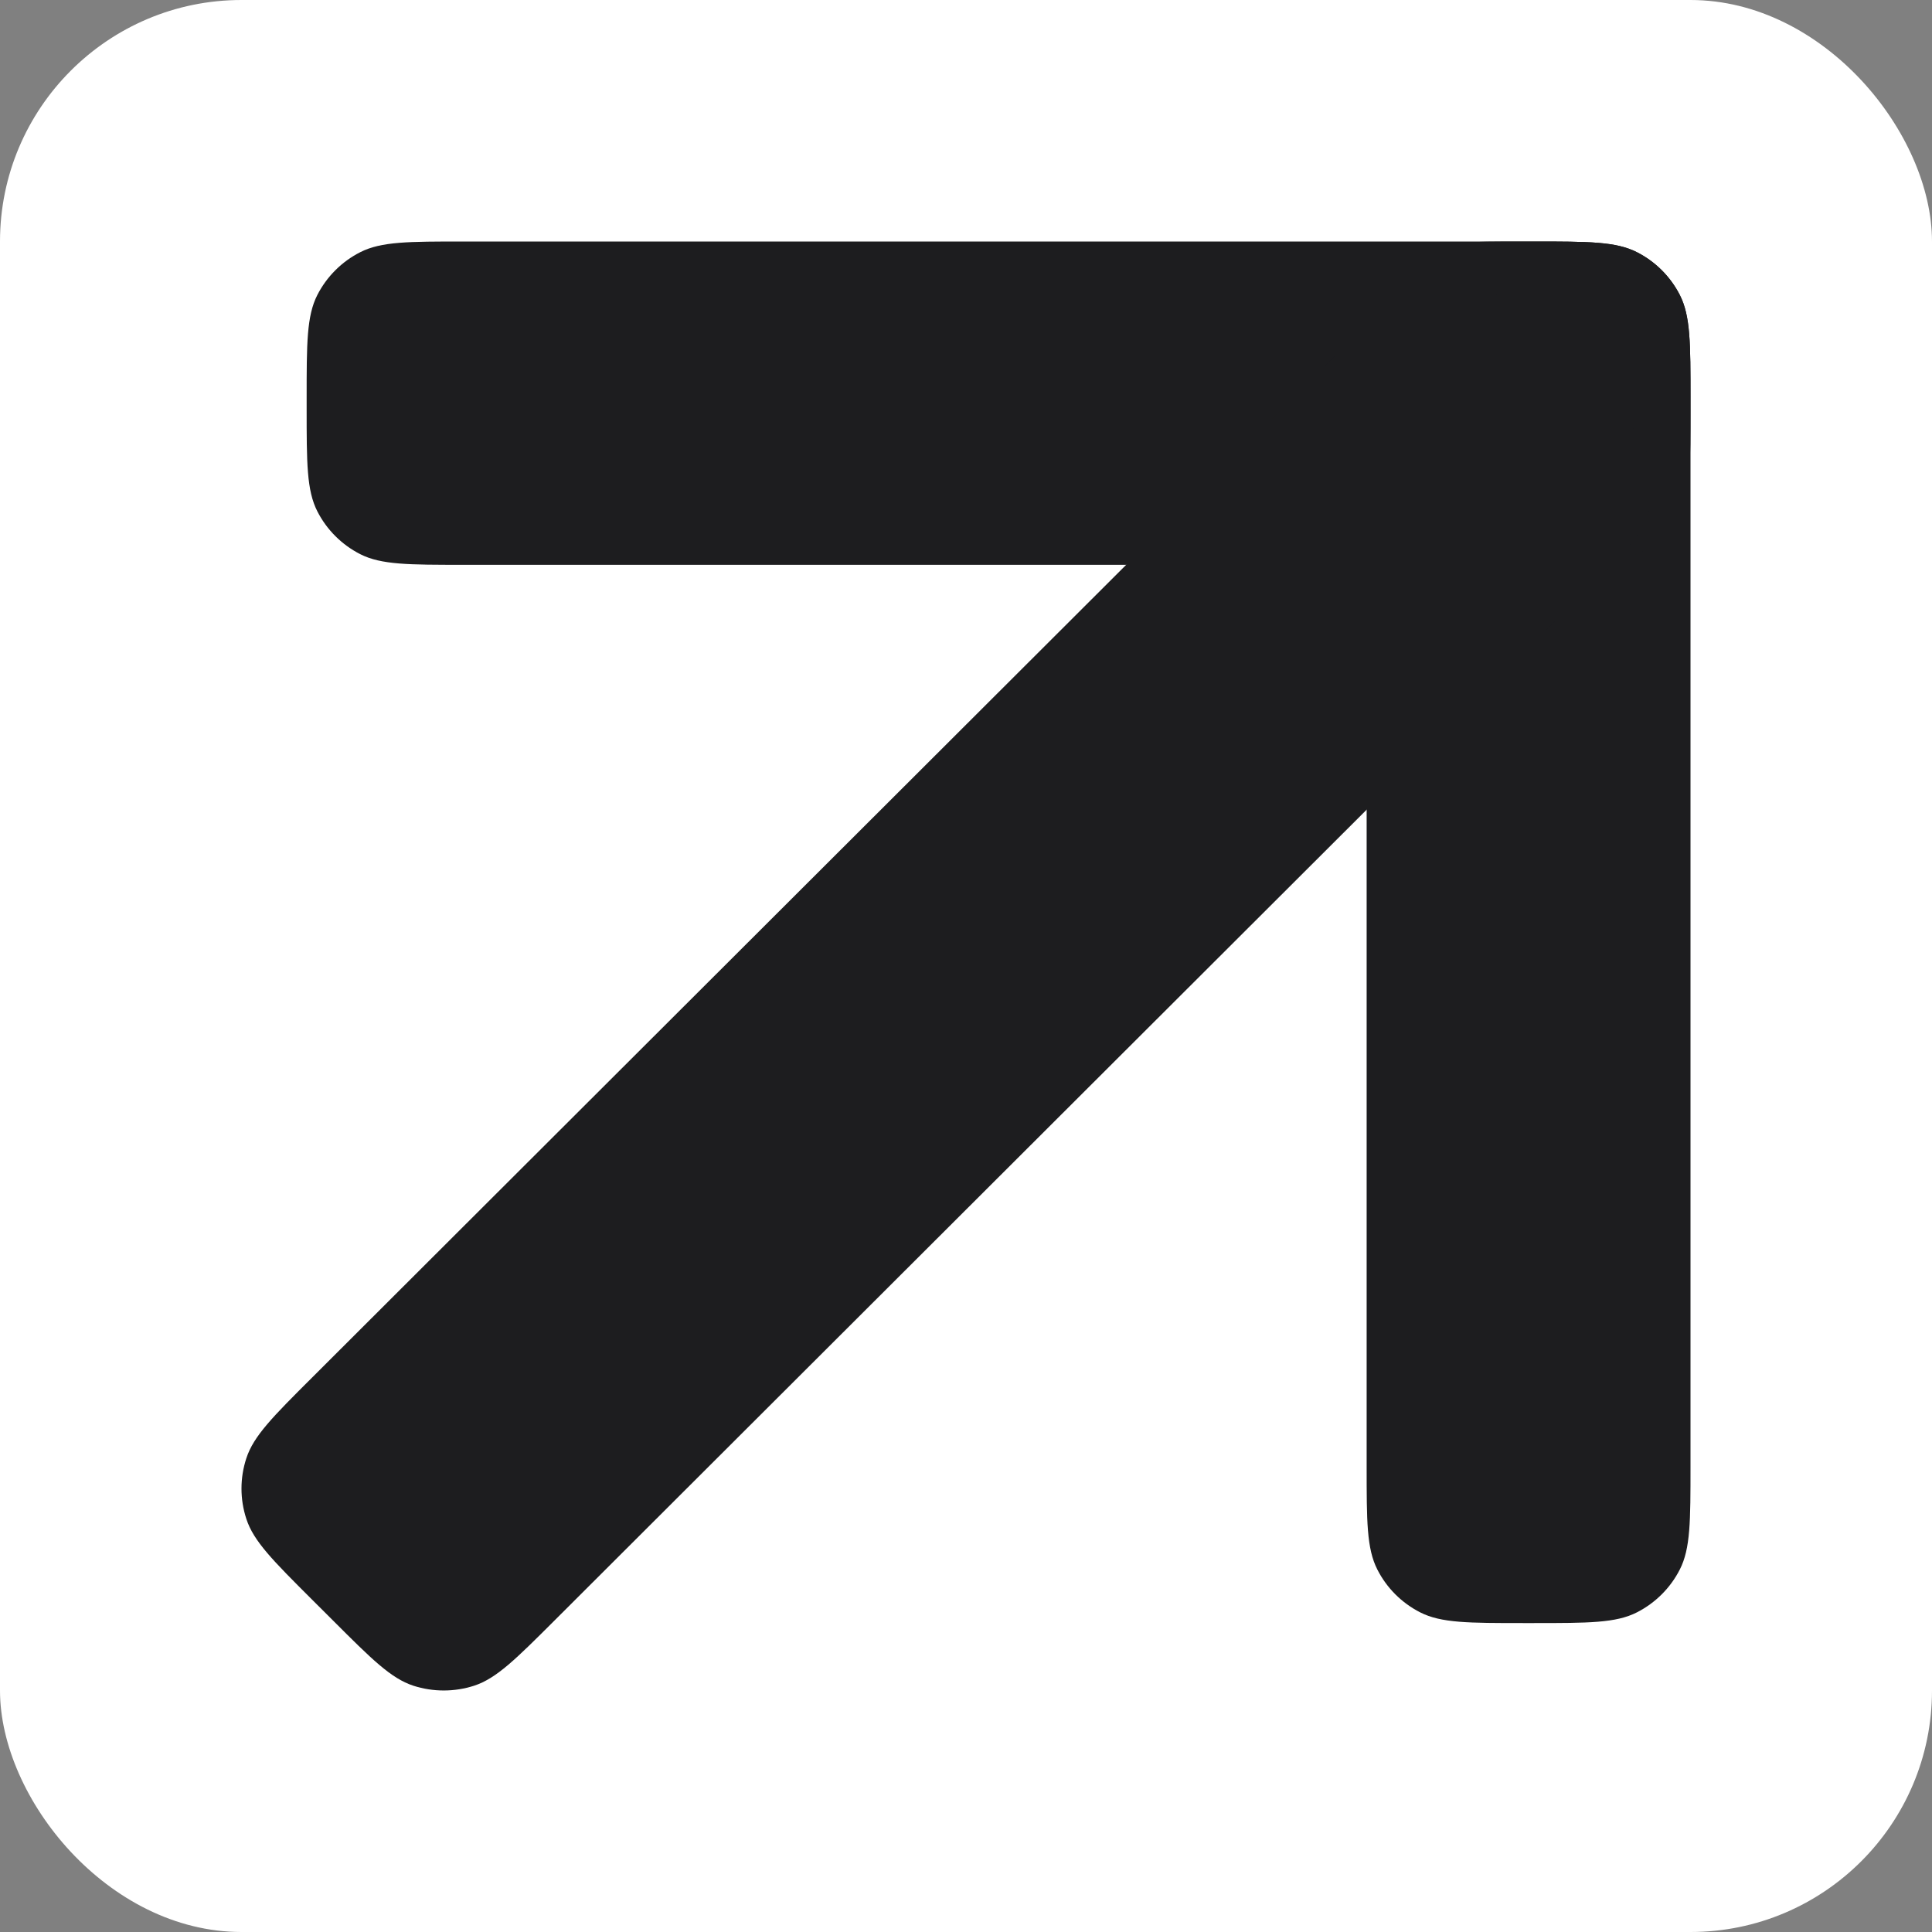
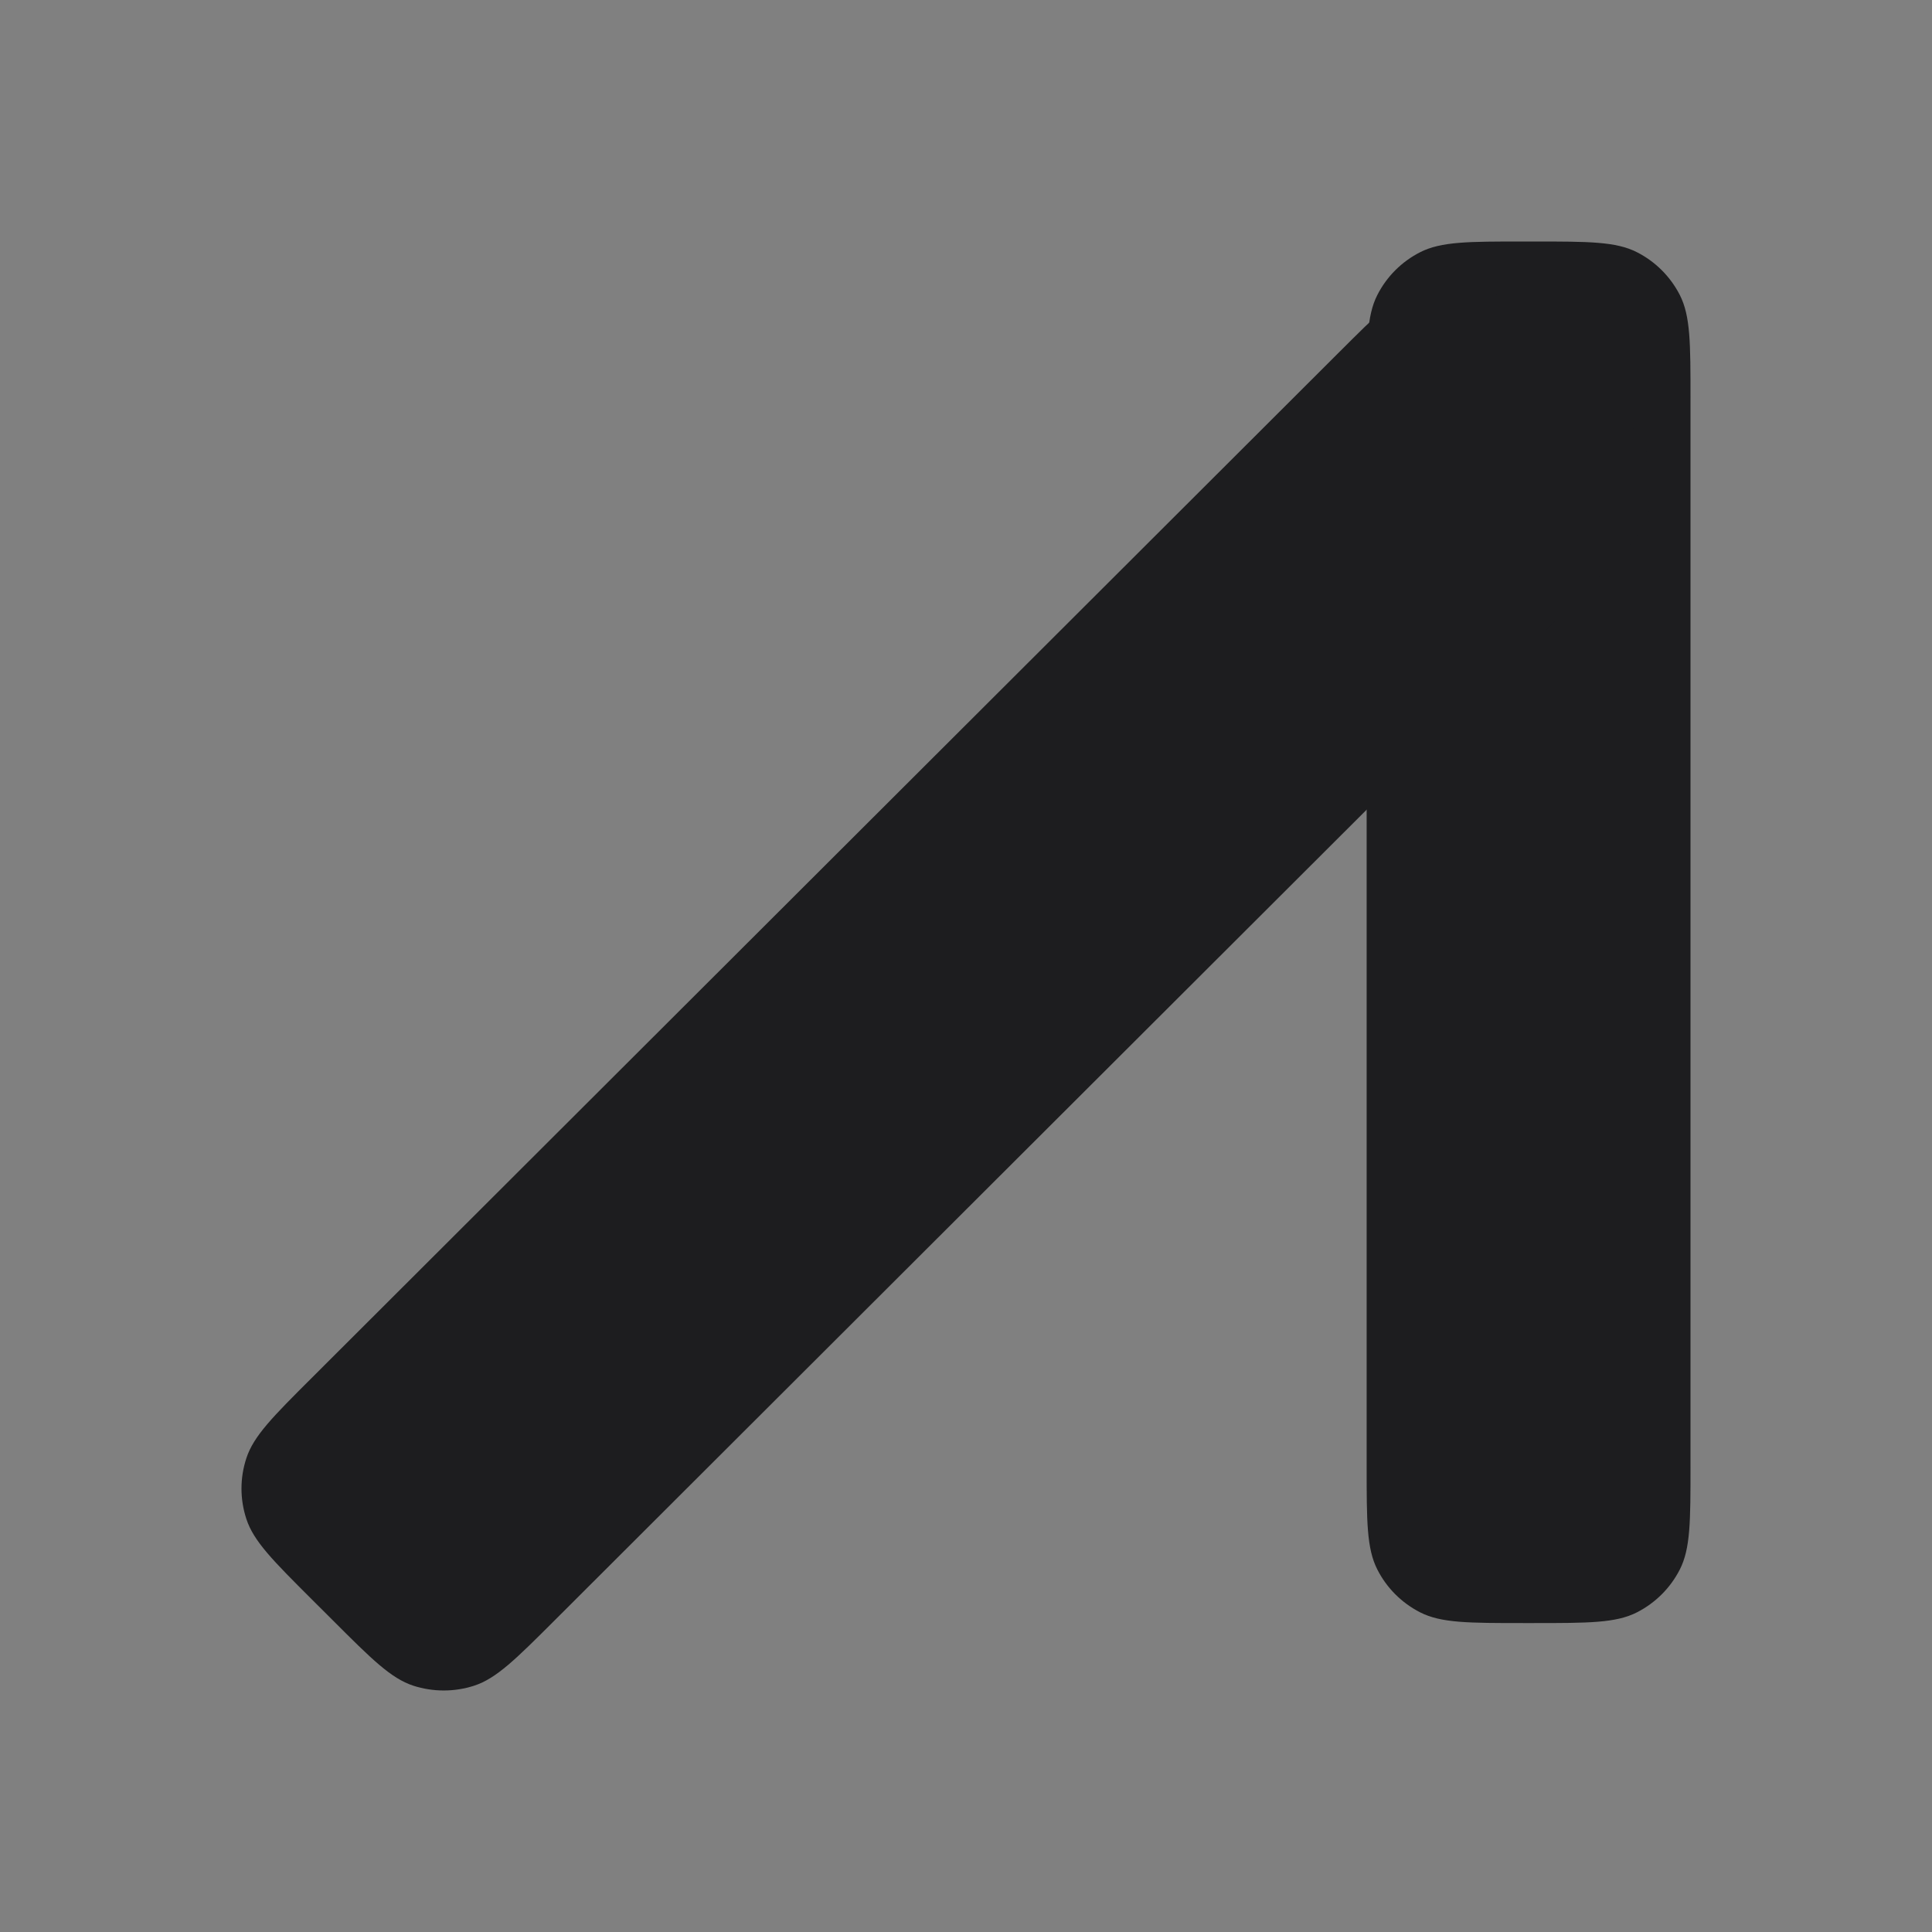
<svg xmlns="http://www.w3.org/2000/svg" version="1.1" width="32" height="32">
  <rect width="100%" height="100%" fill="#808080" stroke="none" />
  <svg width="32" height="32" viewBox="0 0 32 32" fill="none">
-     <rect width="32" height="32" rx="4" fill="white" />
    <path d="M22.636 6.597C22.636 5.688 22.636 5.233 22.813 4.886C22.968 4.581 23.217 4.332 23.523 4.177C23.871 4 24.326 4 25.236 4H25.399C26.309 4 26.765 4 27.112 4.177C27.418 4.332 27.667 4.581 27.823 4.886C28 5.233 28 5.688 28 6.597V24.286C28 25.195 28 25.649 27.823 25.996C27.667 26.302 27.418 26.55 27.112 26.706C26.765 26.883 26.309 26.883 25.399 26.883H25.236C24.326 26.883 23.871 26.883 23.523 26.706C23.217 26.55 22.968 26.302 22.813 25.996C22.636 25.649 22.636 25.195 22.636 24.286V6.597Z" fill="#1D1D1F" />
-     <path d="M25.399 4C26.309 4 26.765 4 27.112 4.177C27.418 4.332 27.667 4.581 27.823 4.886C28 5.233 28 5.688 28 6.597V6.759C28 7.668 28 8.122 27.823 8.469C27.667 8.775 27.418 9.023 27.112 9.179C26.765 9.355 26.309 9.355 25.399 9.355L7.68 9.355C6.769 9.355 6.314 9.355 5.967 9.179C5.661 9.023 5.412 8.775 5.256 8.469C5.079 8.122 5.079 7.668 5.079 6.759V6.597C5.079 5.688 5.079 5.233 5.256 4.886C5.412 4.581 5.661 4.332 5.967 4.177C6.314 4 6.769 4 7.68 4L25.399 4Z" fill="#1D1D1F" />
    <path d="M22.178 5.836C22.822 5.193 23.144 4.872 23.515 4.752C23.841 4.646 24.193 4.646 24.52 4.752C24.891 4.872 25.213 5.193 25.856 5.836L26.201 6.18C26.845 6.823 27.167 7.144 27.288 7.515C27.394 7.841 27.394 8.192 27.288 8.518C27.167 8.888 26.845 9.21 26.201 9.852L9.189 26.836C8.545 27.479 8.223 27.8 7.852 27.921C7.526 28.026 7.174 28.026 6.847 27.921C6.476 27.8 6.154 27.479 5.511 26.836L5.166 26.492C4.522 25.849 4.2 25.528 4.08 25.157C3.973 24.831 3.973 24.48 4.08 24.154C4.2 23.784 4.522 23.462 5.166 22.82L22.178 5.836Z" fill="#1D1D1F" />
  </svg>
  <style>@media (prefers-color-scheme: light) { :root { filter: none; } } @media (prefers-color-scheme: dark) { :root { filter: none; } } </style>
</svg>